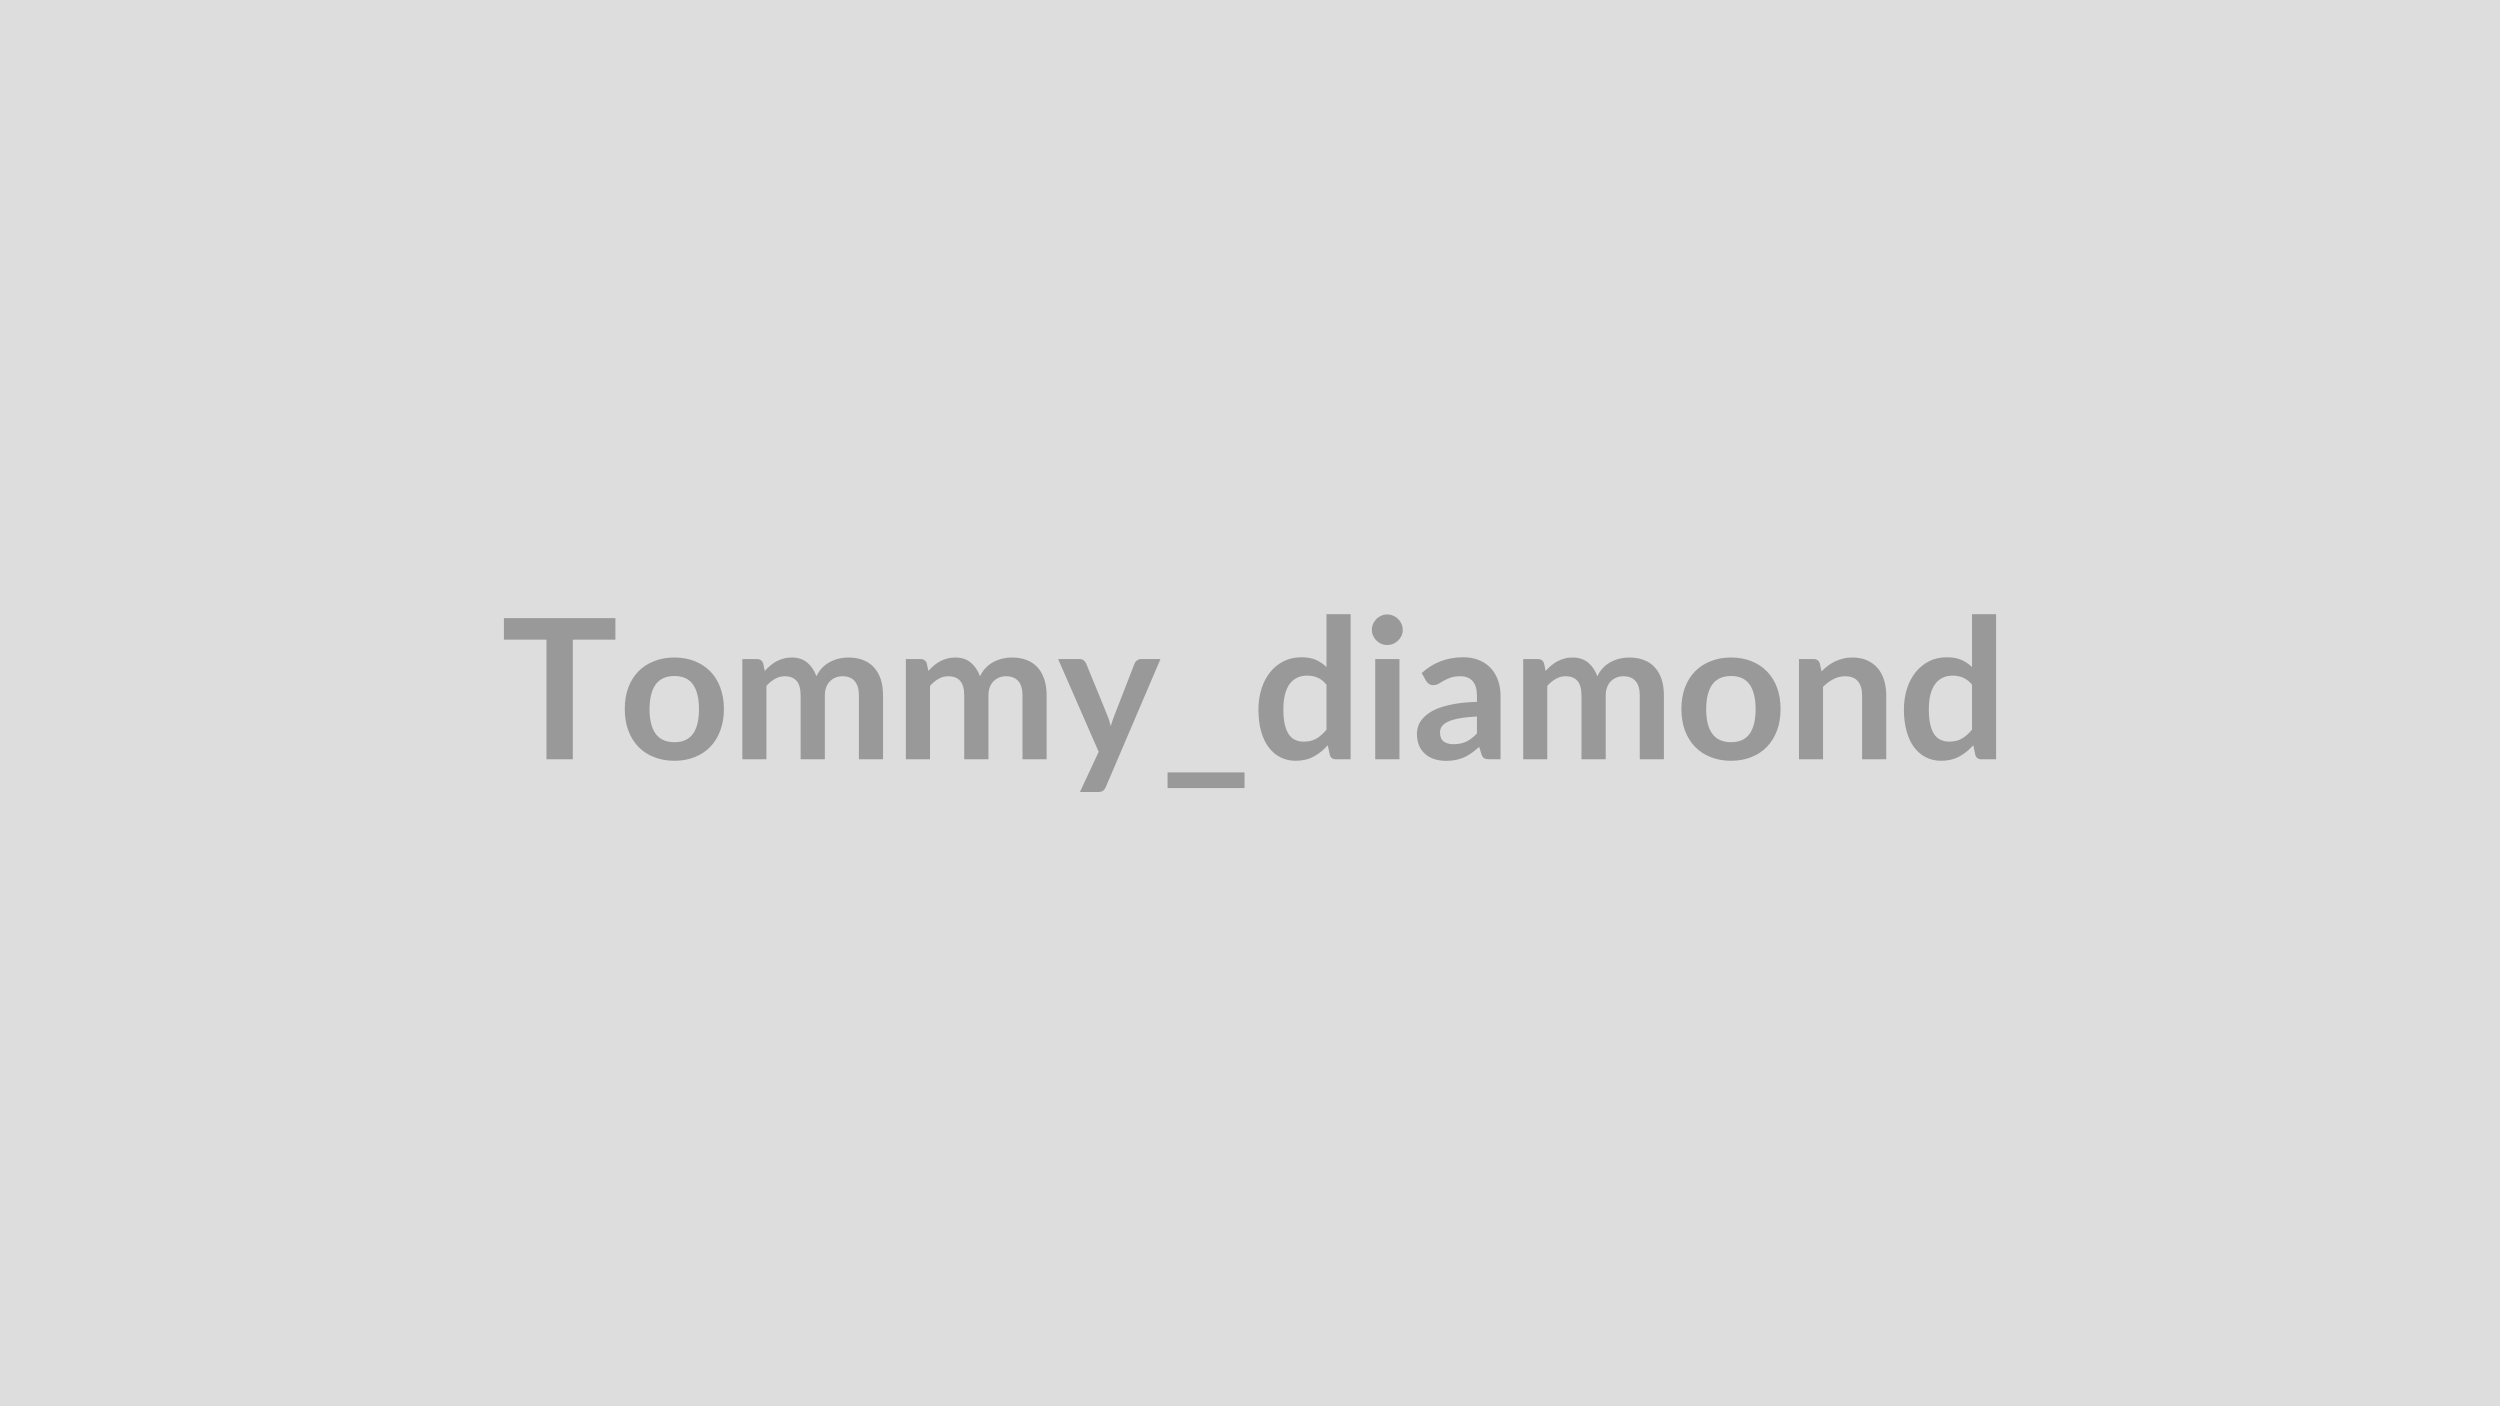
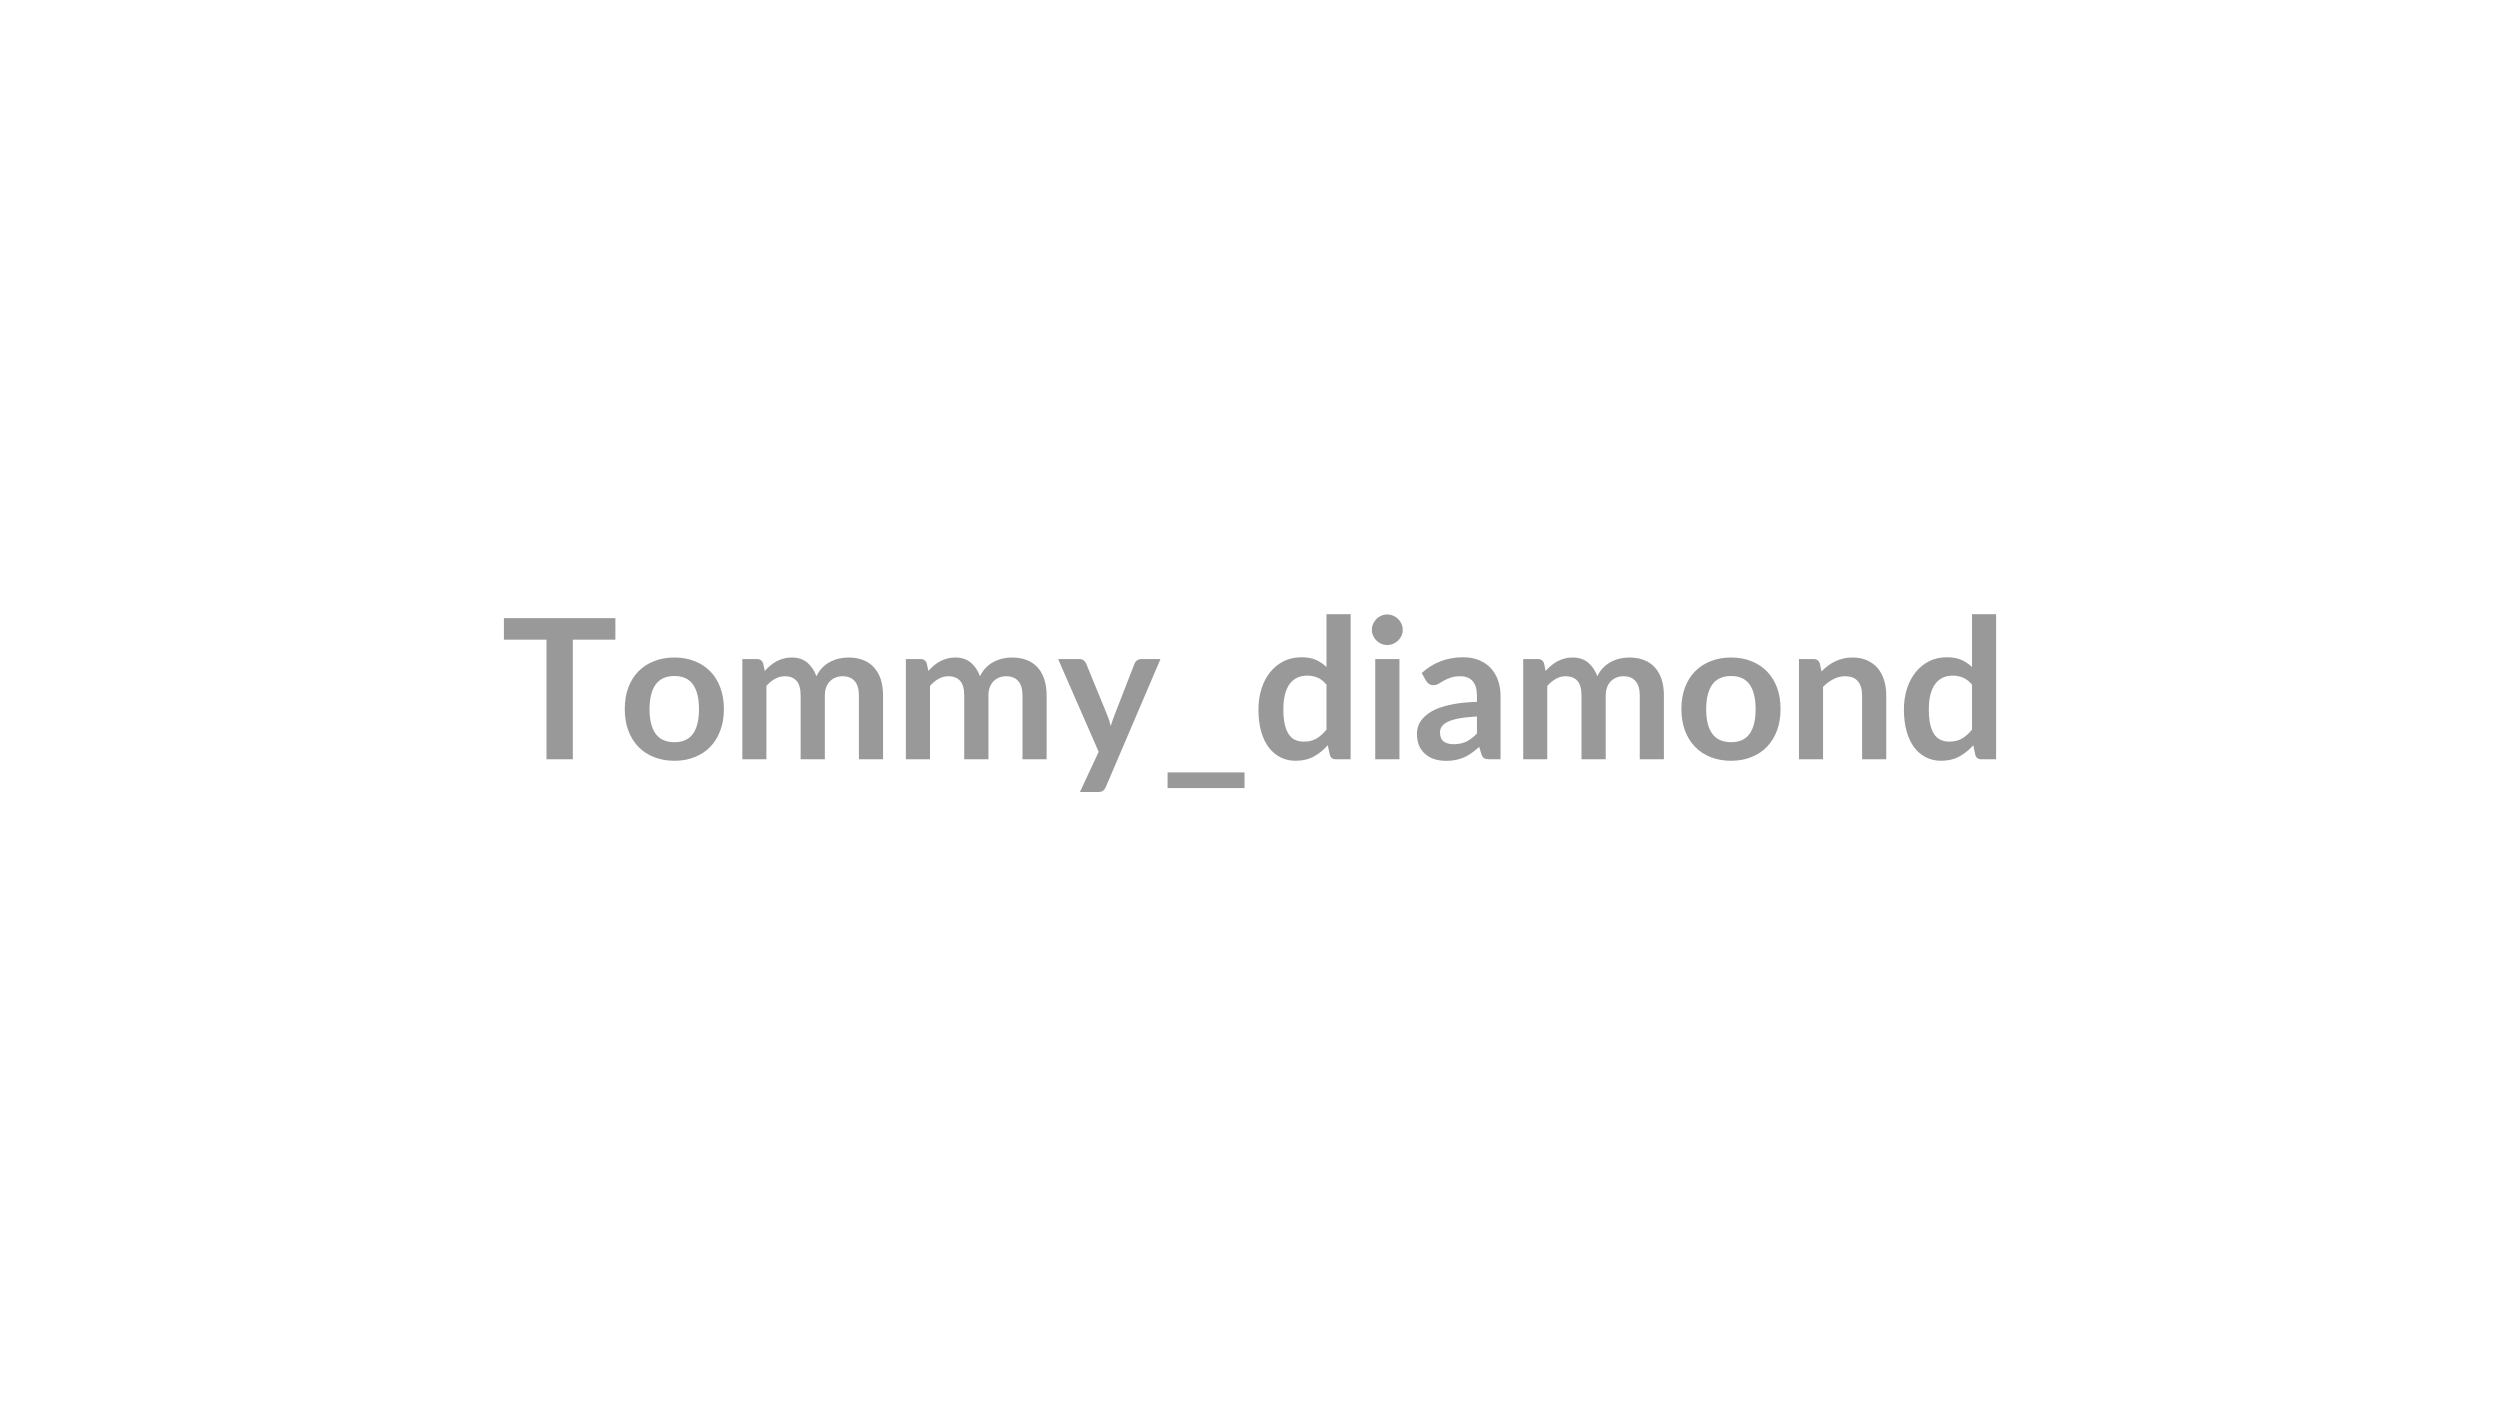
<svg xmlns="http://www.w3.org/2000/svg" width="320" height="180" viewBox="0 0 320 180">
-   <rect width="100%" height="100%" fill="#DDDDDD" />
  <path fill="#999999" d="M78.77 79.12v2.76h-5.45v15.31h-3.37V81.88H64.5v-2.76zm7.56 5.04q1.42 0 2.59.47 1.17.46 2 1.31t1.28 2.07q.46 1.23.46 2.74 0 1.53-.46 2.75-.45 1.23-1.28 2.09t-2 1.32q-1.17.47-2.59.47-1.44 0-2.61-.47-1.18-.46-2.01-1.32t-1.29-2.09q-.45-1.22-.45-2.75 0-1.51.45-2.74.46-1.22 1.29-2.07t2.01-1.31q1.17-.47 2.61-.47m0 10.84q1.6 0 2.37-1.07.77-1.08.77-3.15 0-2.08-.77-3.17-.77-1.08-2.37-1.08-1.63 0-2.41 1.09-.78 1.1-.78 3.16t.78 3.14T86.33 95m11.77 2.19h-3.08V84.36h1.88q.6 0 .79.57l.2.95q.34-.38.71-.69t.79-.54q.41-.22.9-.35.48-.14 1.05-.14 1.21 0 2 .66.78.66 1.16 1.74.3-.63.75-1.09t.99-.74q.54-.29 1.15-.43.6-.14 1.21-.14 1.07 0 1.89.33.83.32 1.39.95.56.62.86 1.52.29.9.29 2.07v8.16h-3.09v-8.16q0-1.23-.54-1.85-.53-.62-1.57-.62-.48 0-.88.17-.41.16-.71.47-.31.3-.49.77-.17.46-.17 1.06v8.16h-3.1v-8.16q0-1.29-.52-1.88t-1.52-.59q-.67 0-1.25.34-.59.33-1.09.9zm20.94 0h-3.09V84.36h1.89q.6 0 .79.57l.2.95q.34-.38.71-.69.36-.31.78-.54.42-.22.9-.35.48-.14 1.06-.14 1.21 0 1.99.66t1.17 1.74q.3-.63.75-1.09t.99-.74q.54-.29 1.14-.43.61-.14 1.22-.14 1.06 0 1.89.33.82.32 1.39.95.56.62.85 1.52.3.9.3 2.07v8.16h-3.09v-8.16q0-1.23-.54-1.85t-1.57-.62q-.48 0-.88.17-.41.16-.72.47-.3.3-.48.77-.17.46-.17 1.06v8.16h-3.1v-8.16q0-1.29-.52-1.88t-1.52-.59q-.68 0-1.26.34-.58.33-1.08.9zm27.03-12.83h2.47l-6.99 16.36q-.13.32-.35.49t-.67.17h-2.3l2.4-5.15-5.19-11.87h2.71q.37 0 .57.18.21.17.31.4l2.72 6.65q.14.34.24.67.09.34.18.69.11-.35.22-.69.11-.35.25-.68l2.58-6.64q.1-.25.33-.41.23-.17.52-.17m3.38 14.51h9.85v2h-9.85zm20.34-5.48v-5.75q-.52-.64-1.14-.9t-1.33-.26q-.7 0-1.27.26-.56.26-.96.79t-.61 1.35-.21 1.93q0 1.13.18 1.91t.52 1.28q.33.49.82.71t1.09.22q.96 0 1.64-.4.67-.4 1.27-1.14m0-14.77h3.09v18.57h-1.89q-.61 0-.77-.56l-.27-1.24q-.77.89-1.78 1.44-1 .55-2.34.55-1.05 0-1.93-.44-.87-.44-1.5-1.27t-.98-2.06q-.34-1.22-.34-2.8 0-1.42.39-2.65.38-1.22 1.11-2.12.72-.9 1.74-1.41 1.01-.5 2.27-.5 1.08 0 1.84.33.76.34 1.36.92zm6.24 5.74h3.1v12.83h-3.1zm3.52-3.73q0 .4-.16.75t-.43.61-.63.42q-.36.15-.78.15-.4 0-.75-.15-.36-.16-.62-.42t-.42-.61-.16-.75q0-.42.16-.78t.42-.62q.26-.27.62-.42.35-.16.75-.16.42 0 .78.16.36.15.63.42.27.26.43.62t.16.78m9.5 13.25v-2.17q-1.33.07-2.25.24-.91.16-1.46.43-.55.26-.79.61-.23.35-.23.76 0 .81.48 1.17.48.34 1.25.34.95 0 1.65-.34.69-.34 1.35-1.04m-6.52-6.74-.55-.99q2.21-2.02 5.32-2.02 1.13 0 2.02.37.89.36 1.5 1.02t.93 1.57.32 2v8.1h-1.4q-.44 0-.68-.13t-.37-.53l-.28-.93q-.49.44-.95.77t-.96.56q-.5.22-1.07.34t-1.26.12q-.81 0-1.5-.22-.68-.22-1.18-.66-.5-.43-.78-1.08-.27-.65-.27-1.52 0-.48.16-.96.16-.49.53-.92.37-.44.96-.83.58-.39 1.44-.67.86-.29 1.99-.47 1.14-.18 2.6-.22v-.75q0-1.29-.55-1.91t-1.58-.62q-.75 0-1.25.18-.49.17-.87.39-.37.22-.68.4-.3.17-.68.17-.32 0-.55-.17-.22-.17-.36-.39m15.52 10.05h-3.08V84.36h1.88q.61 0 .79.57l.2.95q.34-.38.71-.69t.79-.54q.41-.22.9-.35.48-.14 1.05-.14 1.21 0 2 .66.78.66 1.17 1.74.29-.63.75-1.09.44-.46.98-.74.54-.29 1.15-.43.6-.14 1.21-.14 1.07 0 1.89.33.83.32 1.39.95.56.62.86 1.52.29.9.29 2.07v8.16h-3.09v-8.16q0-1.23-.54-1.85-.53-.62-1.57-.62-.48 0-.88.17-.41.16-.71.47-.31.3-.48.77-.18.46-.18 1.06v8.16h-3.1v-8.16q0-1.29-.52-1.88t-1.52-.59q-.67 0-1.25.34-.59.33-1.09.9zm23.53-13.03q1.42 0 2.59.47 1.17.46 2 1.31t1.29 2.07q.45 1.23.45 2.74 0 1.53-.45 2.75-.46 1.23-1.29 2.09t-2 1.32q-1.17.47-2.59.47-1.44 0-2.61-.47-1.18-.46-2.01-1.32t-1.29-2.09q-.45-1.22-.45-2.75 0-1.51.45-2.74.46-1.22 1.29-2.07t2.01-1.31q1.17-.47 2.61-.47m0 10.84q1.6 0 2.37-1.07.77-1.08.77-3.15 0-2.08-.77-3.17-.77-1.08-2.37-1.08-1.62 0-2.41 1.09-.78 1.1-.78 3.16t.78 3.14q.79 1.08 2.41 1.08m11.36-10.07.21 1.01q.39-.39.82-.72t.92-.56q.48-.23 1.03-.36.55-.14 1.2-.14 1.05 0 1.86.36t1.36 1q.54.64.82 1.54.28.89.28 1.97v8.16h-3.09v-8.16q0-1.18-.53-1.82-.54-.65-1.64-.65-.8 0-1.5.37-.7.36-1.33.98v9.28h-3.08V84.36h1.88q.6 0 .79.57m19.48 8.46v-5.75q-.53-.64-1.15-.9t-1.33-.26q-.7 0-1.26.26t-.96.79-.62 1.35q-.21.82-.21 1.93 0 1.13.18 1.91t.52 1.28q.34.49.83.71.48.22 1.08.22.97 0 1.64-.4.68-.4 1.28-1.14m0-14.77h3.08v18.57h-1.88q-.62 0-.78-.56l-.26-1.24q-.78.89-1.78 1.44-1.01.55-2.35.55-1.05 0-1.92-.44-.88-.44-1.51-1.27t-.97-2.06q-.35-1.22-.35-2.8 0-1.42.39-2.65.39-1.22 1.11-2.12.73-.9 1.74-1.41 1.01-.5 2.28-.5 1.07 0 1.83.33.77.34 1.37.92z" />
</svg>